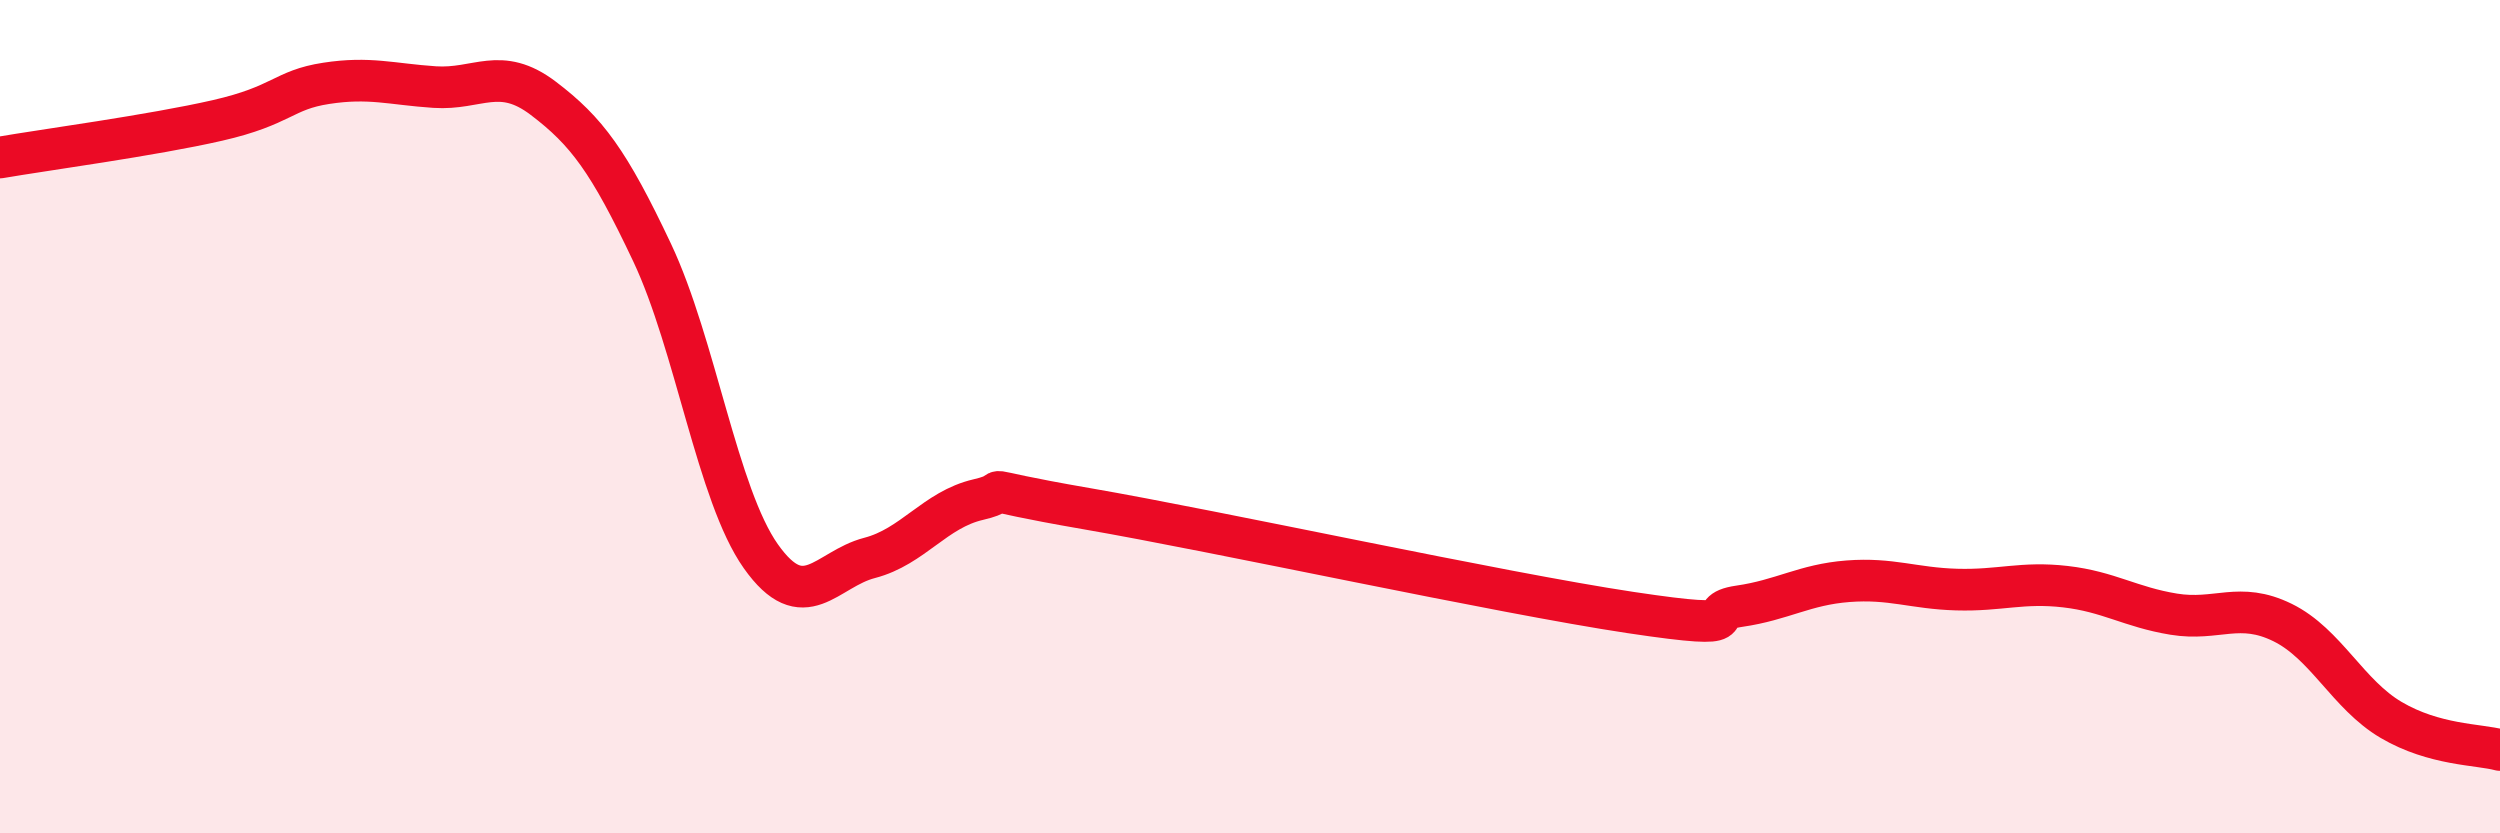
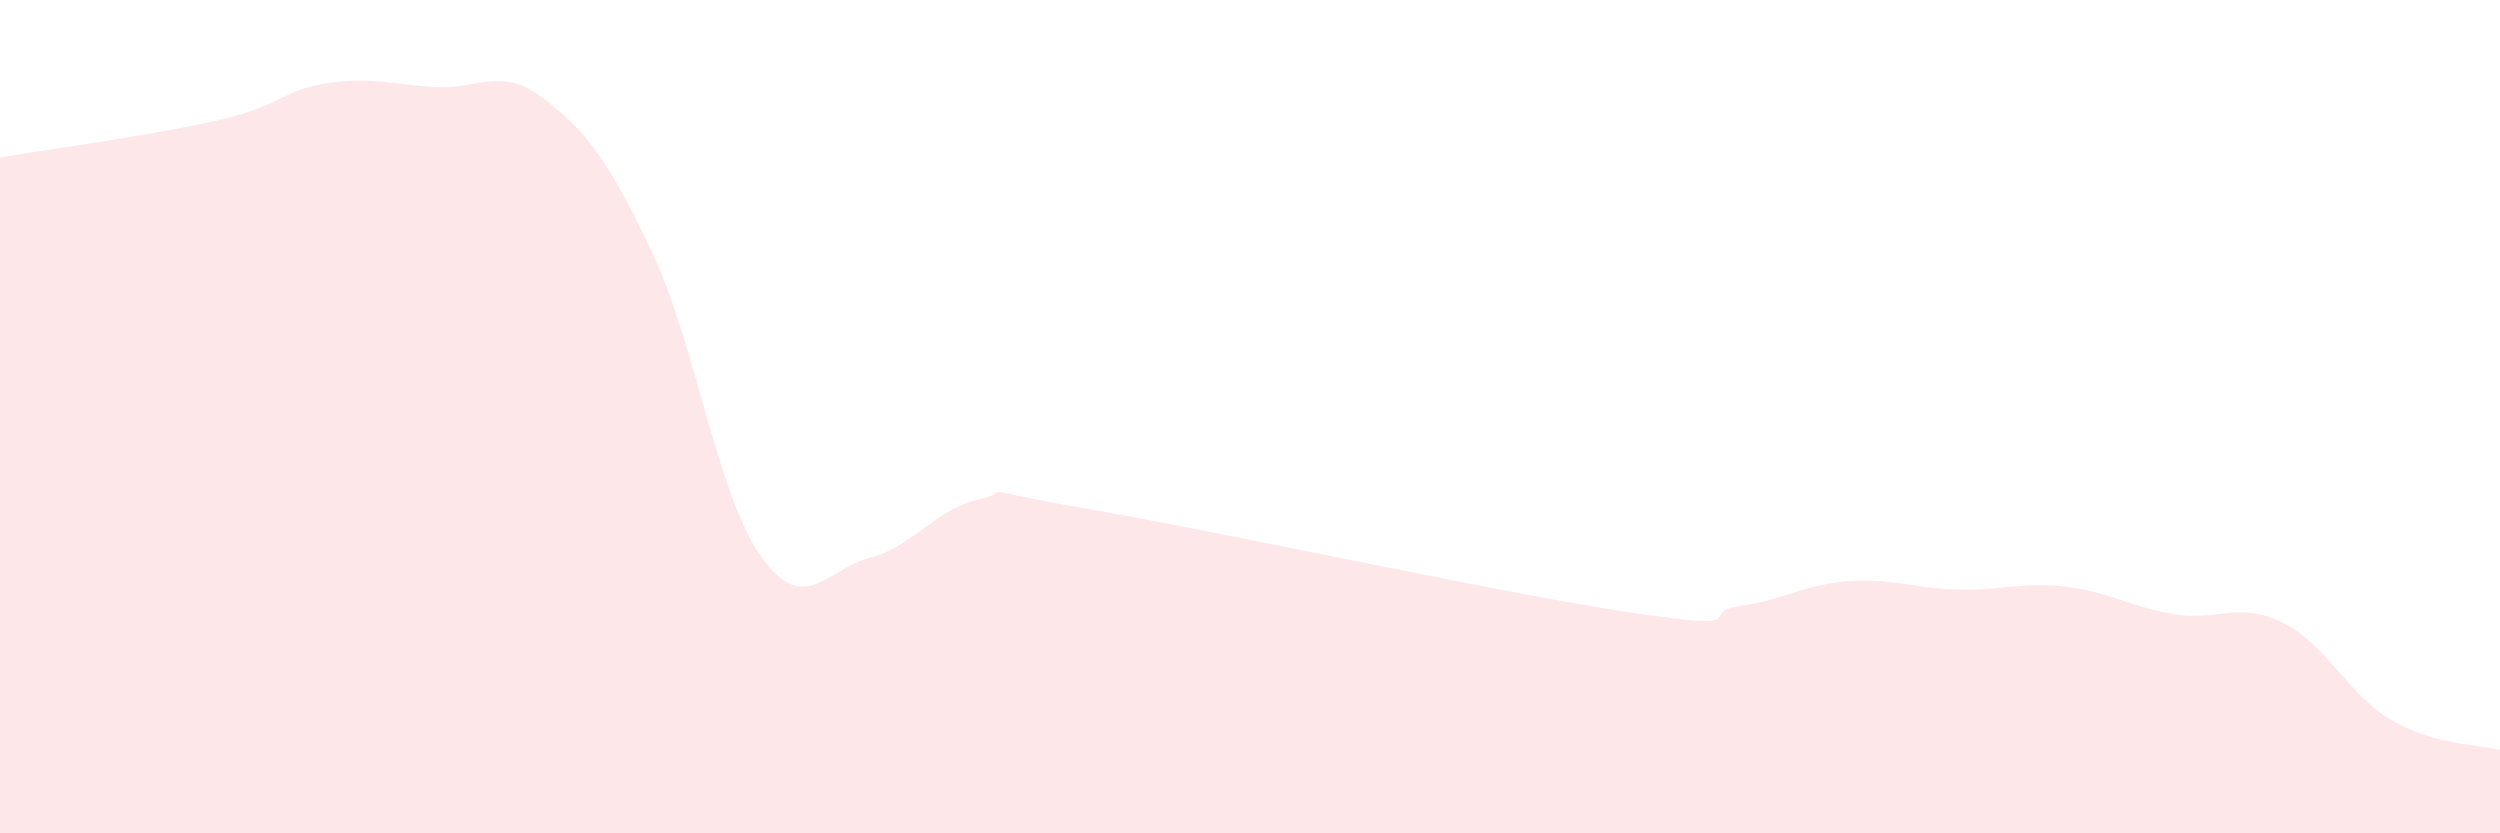
<svg xmlns="http://www.w3.org/2000/svg" width="60" height="20" viewBox="0 0 60 20">
  <path d="M 0,3.78 C 1.04,3.6 3.65,3.25 5.22,2.89 C 6.79,2.53 6.79,2.16 7.83,2 C 8.87,1.84 9.39,2.02 10.43,2.09 C 11.47,2.16 12,1.57 13.04,2.36 C 14.08,3.15 14.61,3.86 15.65,6.06 C 16.69,8.26 17.22,11.88 18.26,13.35 C 19.3,14.82 19.83,13.66 20.87,13.39 C 21.91,13.12 22.44,12.23 23.48,11.99 C 24.52,11.75 22.96,11.67 26.09,12.21 C 29.22,12.75 36,14.23 39.13,14.7 C 42.26,15.17 40.7,14.7 41.74,14.55 C 42.78,14.4 43.31,14.03 44.35,13.95 C 45.39,13.87 45.92,14.12 46.96,14.15 C 48,14.18 48.53,13.96 49.57,14.08 C 50.61,14.2 51.13,14.57 52.17,14.74 C 53.21,14.91 53.74,14.43 54.78,14.94 C 55.82,15.45 56.35,16.67 57.39,17.28 C 58.43,17.89 59.48,17.86 60,18L60 20L0 20Z" fill="#EB0A25" opacity="0.1" stroke-linecap="round" stroke-linejoin="round" />
-   <path d="M 0,3.78 C 1.04,3.6 3.65,3.25 5.22,2.89 C 6.79,2.53 6.79,2.16 7.83,2 C 8.87,1.84 9.39,2.02 10.43,2.09 C 11.47,2.16 12,1.57 13.04,2.36 C 14.08,3.15 14.61,3.86 15.65,6.06 C 16.69,8.26 17.22,11.88 18.26,13.35 C 19.3,14.82 19.83,13.66 20.87,13.39 C 21.91,13.12 22.44,12.23 23.48,11.99 C 24.52,11.75 22.96,11.67 26.09,12.21 C 29.22,12.75 36,14.23 39.13,14.7 C 42.26,15.17 40.7,14.7 41.74,14.55 C 42.78,14.4 43.31,14.03 44.35,13.95 C 45.39,13.87 45.92,14.12 46.96,14.15 C 48,14.18 48.53,13.96 49.57,14.08 C 50.61,14.2 51.13,14.57 52.17,14.74 C 53.21,14.91 53.74,14.43 54.78,14.94 C 55.82,15.45 56.35,16.67 57.39,17.28 C 58.43,17.89 59.48,17.86 60,18" stroke="#EB0A25" stroke-width="1" fill="none" stroke-linecap="round" stroke-linejoin="round" />
</svg>